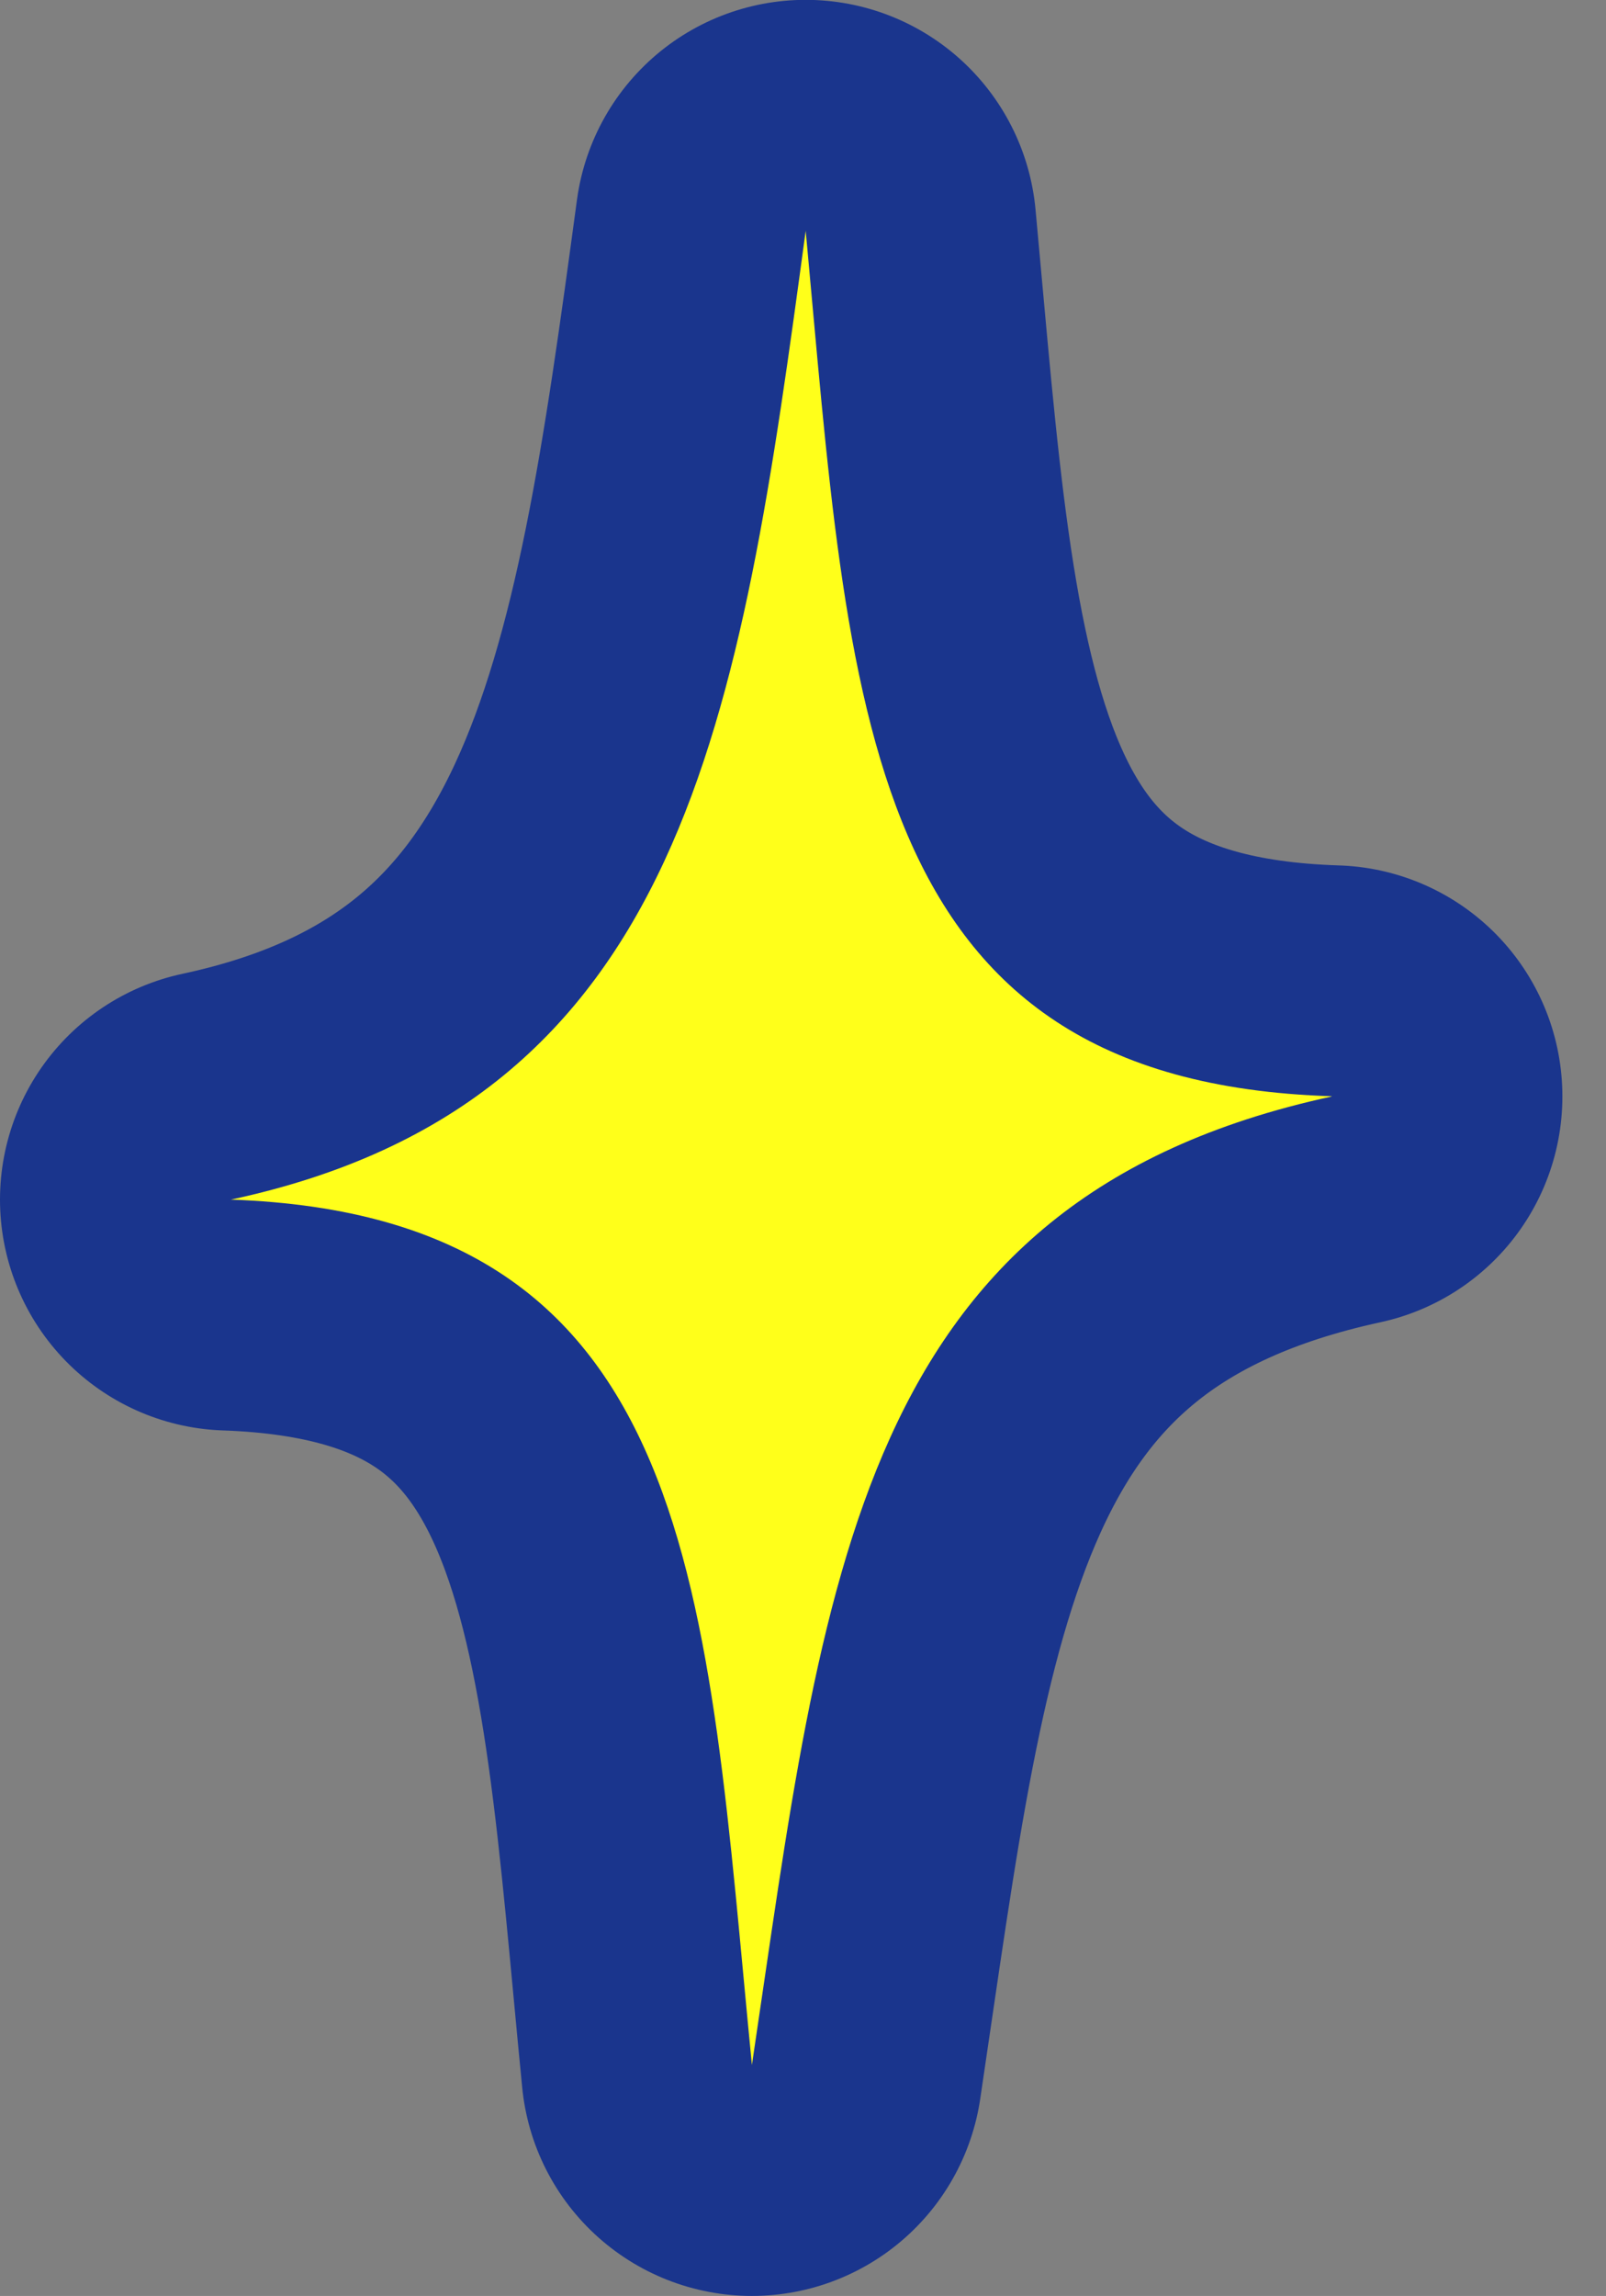
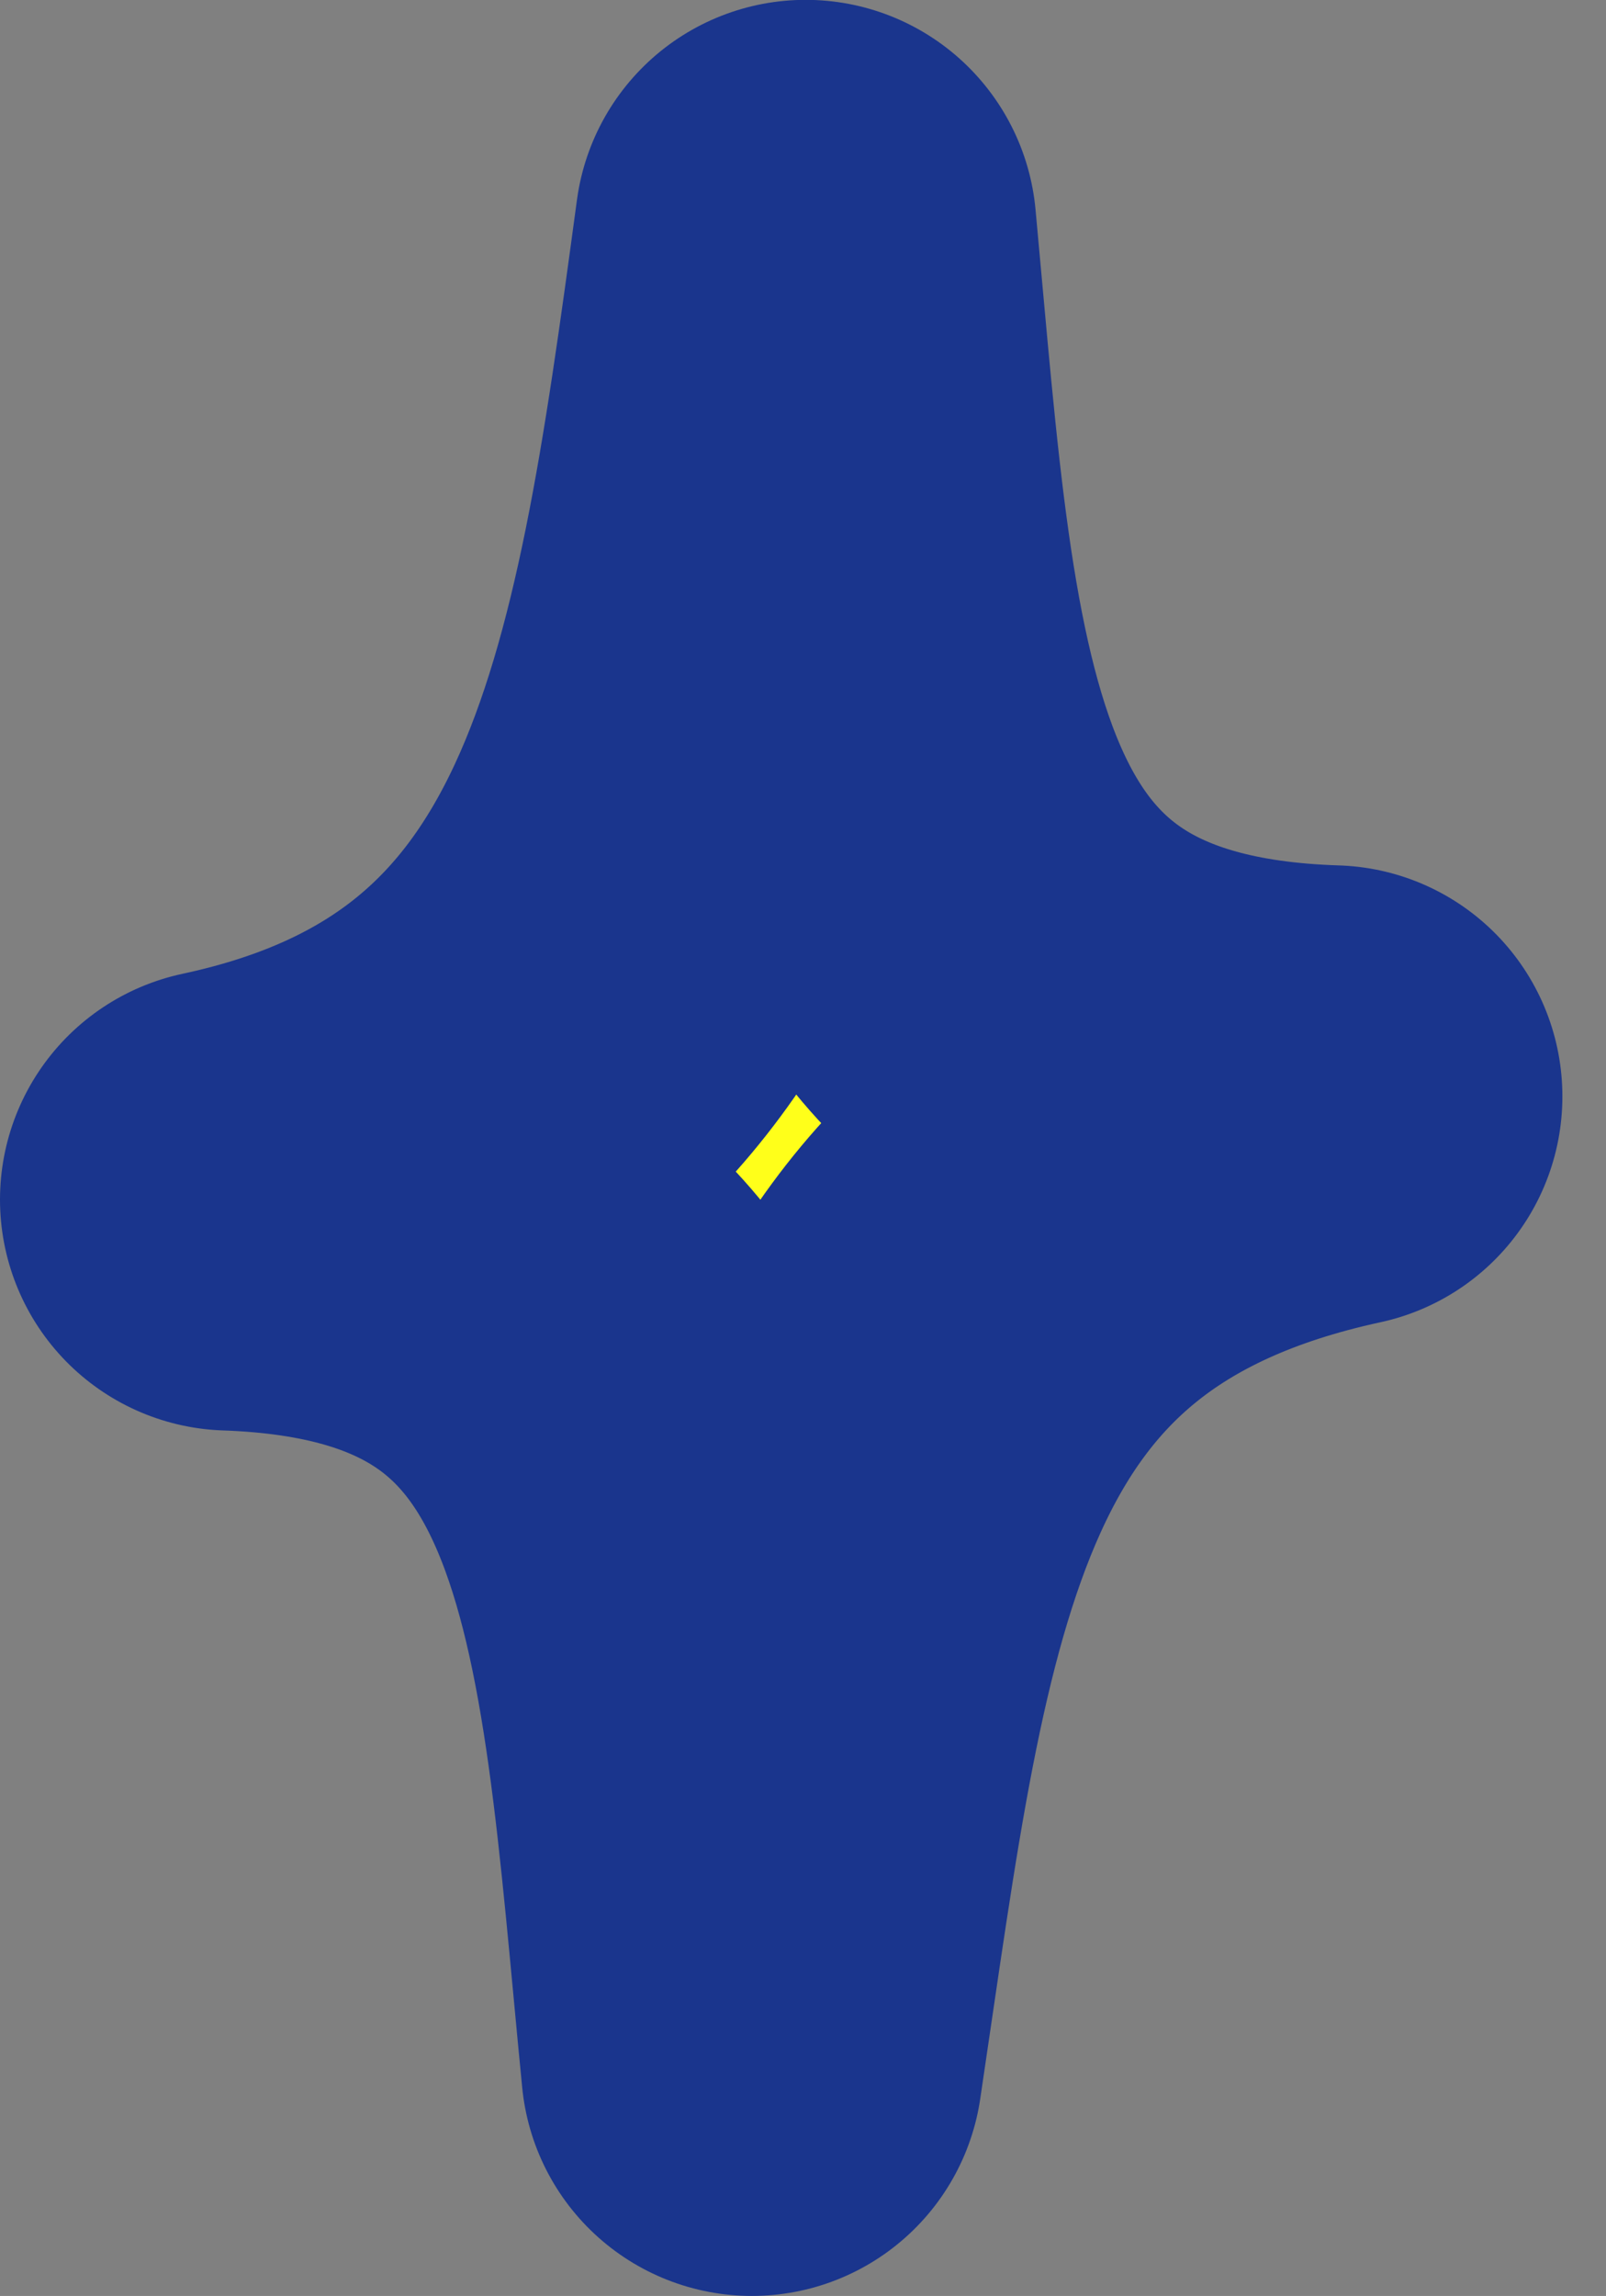
<svg xmlns="http://www.w3.org/2000/svg" width="20.874" height="29.824" viewBox="0 0 20.874 29.824">
  <rect x="0" y="0" width="20.874" height="29.824" fill="#808080" stroke="none" />
  <g id="グループ_11160" data-name="グループ 11160" transform="translate(-530.239 -650.701)">
    <path id="パス_61172" data-name="パス 61172" d="M64.091,64.446c-6.192,1.341-6.593,6.276-7.534,12.58-.6-6.1-.655-11.029-6.773-11.241C55.7,64.519,56.4,59.526,57.256,53.2c.576,6.164.688,11.05,6.835,11.242" transform="translate(483.455 600.499)" fill="#ffff1a" stroke="#1a358d" stroke-linecap="round" stroke-linejoin="round" stroke-width="6" />
-     <path id="パス_61173" data-name="パス 61173" d="M64.091,64.446c-6.192,1.341-6.593,6.276-7.534,12.58-.6-6.1-.655-11.029-6.773-11.241C55.7,64.519,56.4,59.526,57.256,53.2c.576,6.164.688,11.05,6.835,11.242" transform="translate(483.455 600.499)" fill="#ffff1a" />
  </g>
</svg>